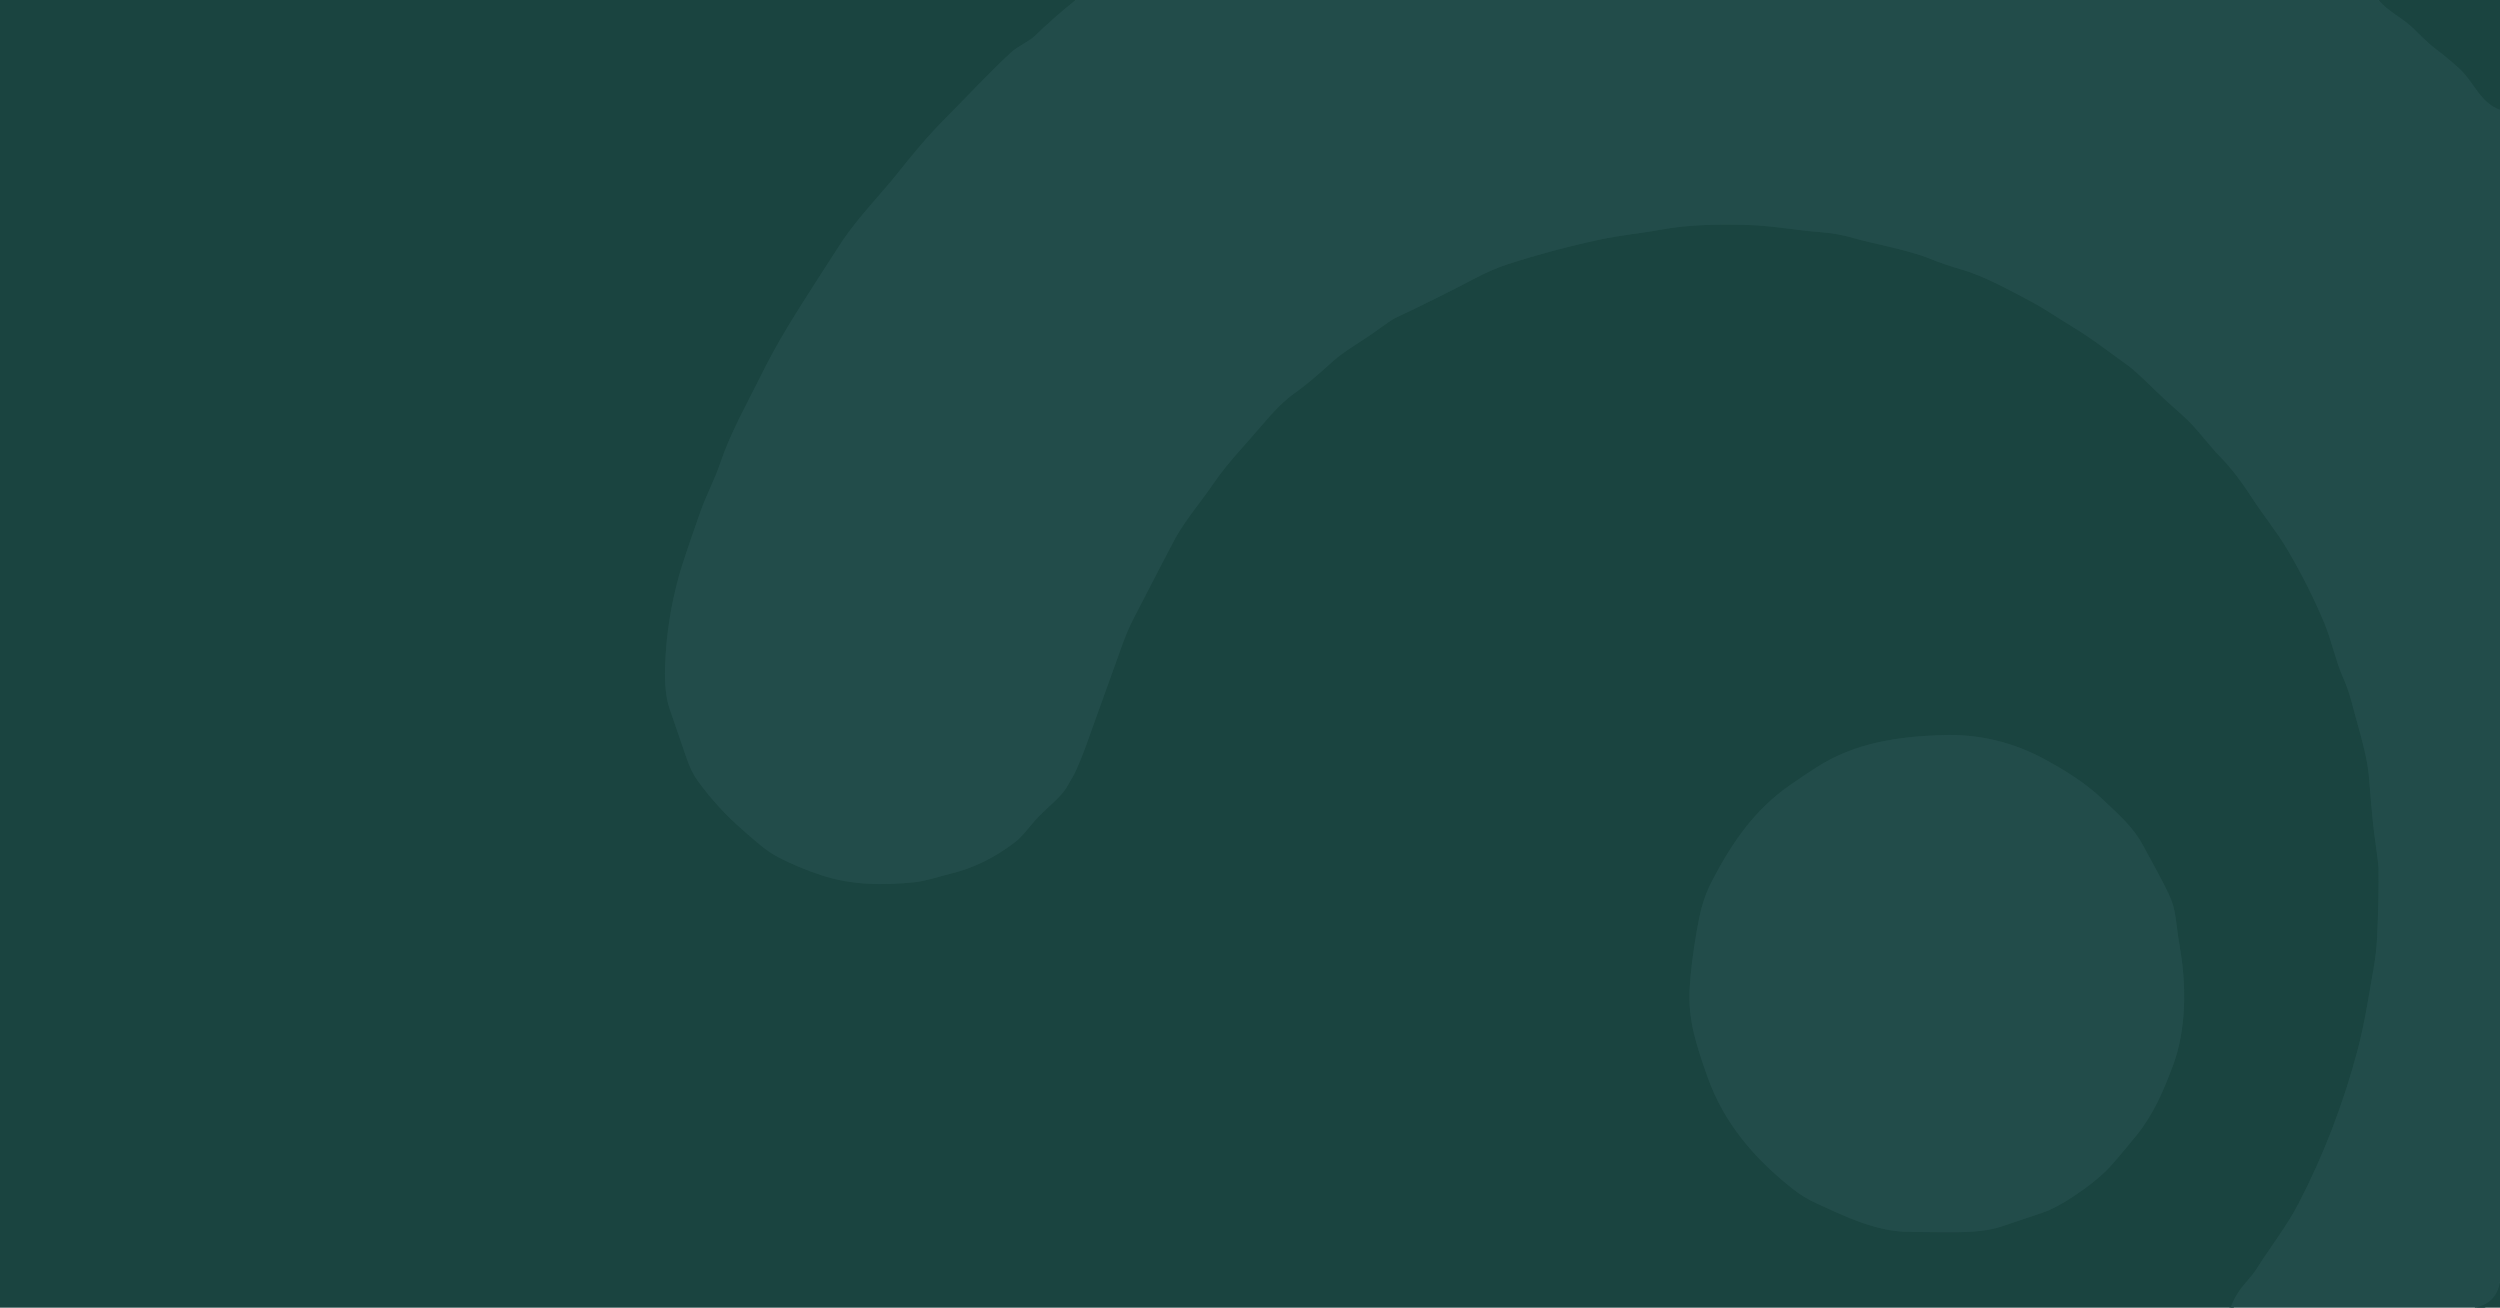
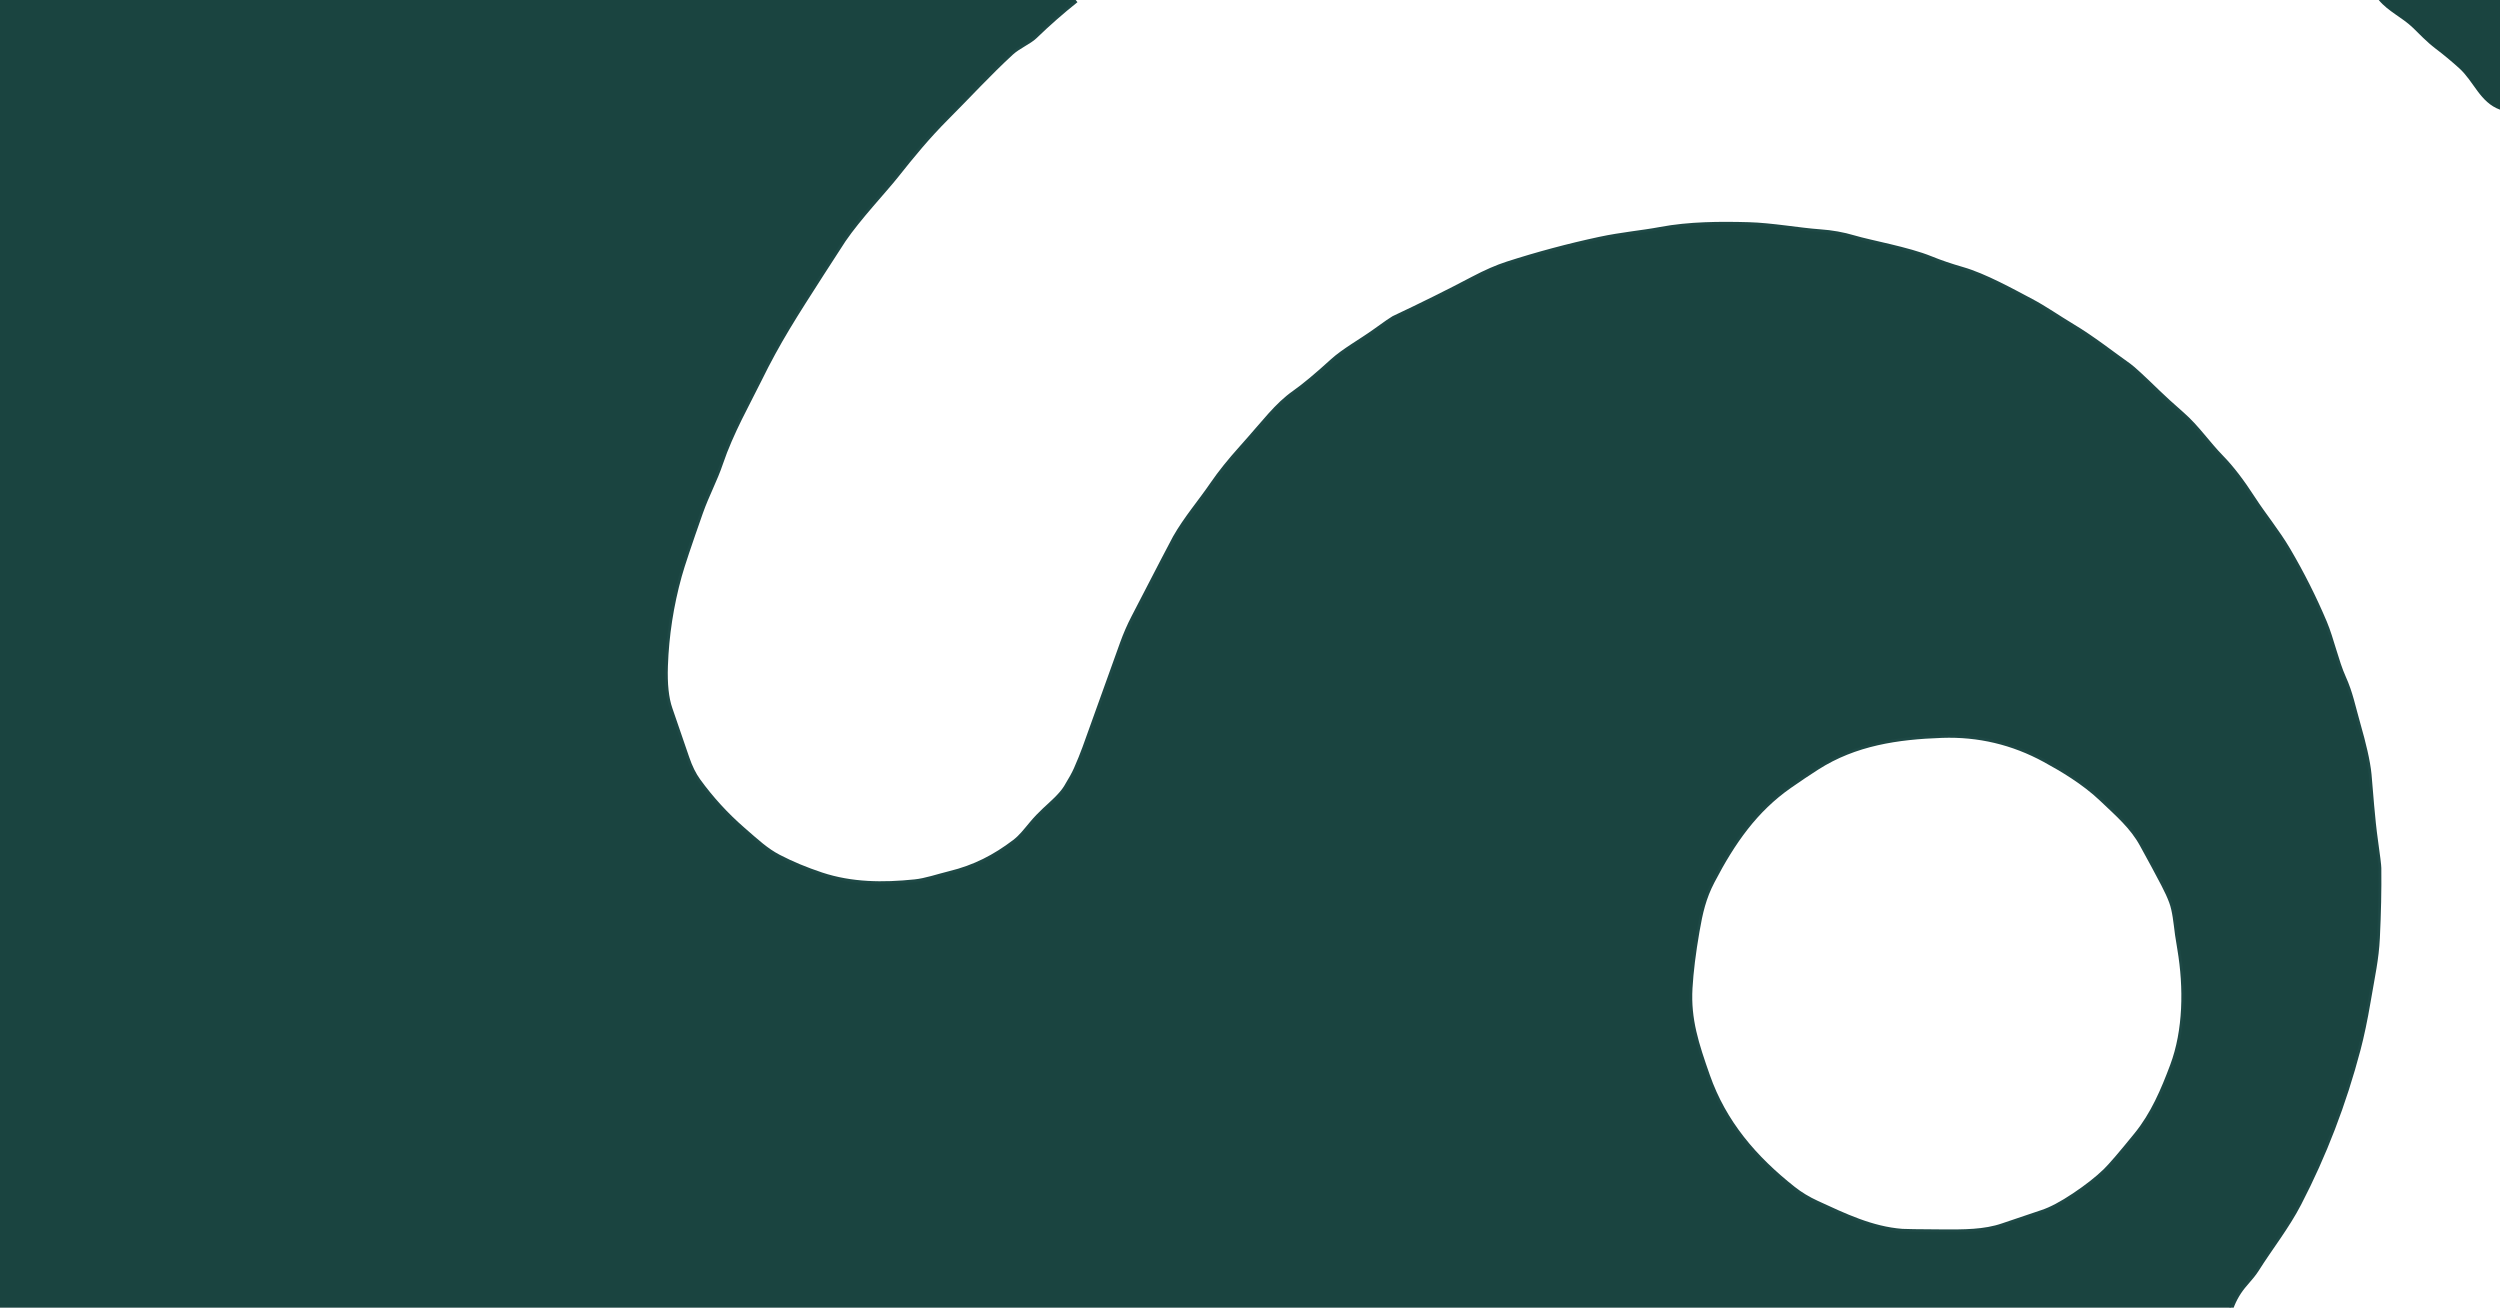
<svg xmlns="http://www.w3.org/2000/svg" version="1.1" viewBox="0.00 0.00 889.00 465.00">
  <g fill="none" stroke-linecap="butt" stroke-width="2.00">
    <path d="M 382.52 0.00&#10;  Q 374.87 6.10 367.88 12.87&#10;  C 365.91 14.77 362.00 16.38 359.50 18.68&#10;  C 351.53 26.01 344.13 34.10 336.43 41.81&#10;  C 329.78 48.46 324.26 55.18 318.59 62.34&#10;  C 314.36 67.67 305.25 77.31 299.84 85.22&#10;  Q 298.77 86.78 292.14 97.12&#10;  C 282.41 112.29 276.58 121.29 269.83 135.06&#10;  C 266.02 142.83 259.78 153.78 256.12 164.68&#10;  C 254.15 170.54 251.22 175.88 248.99 182.19&#10;  Q 242.99 199.21 241.46 204.71&#10;  Q 237.07 220.52 236.51 236.81&#10;  Q 236.17 246.46 238.13 252.10&#10;  Q 242.62 265.08 244.13 269.56&#10;  Q 245.79 274.45 248.16 277.72&#10;  Q 255.11 287.30 264.00 295.04&#10;  C 268.96 299.35 272.31 302.52 276.85 304.88&#10;  Q 283.83 308.50 292.08 311.23&#10;  C 302.80 314.78 314.02 314.88 325.31 313.71&#10;  C 329.19 313.32 333.56 311.79 337.71 310.77&#10;  C 346.63 308.61 353.85 304.85 360.87 299.52&#10;  C 363.19 297.75 364.67 295.76 366.99 293.00&#10;  Q 369.13 290.44 371.63 288.12&#10;  C 373.92 285.98 377.46 282.98 379.22 280.10&#10;  Q 381.78 275.92 382.83 273.53&#10;  Q 384.61 269.48 385.88 266.01&#10;  Q 386.06 265.51 399.24 228.85&#10;  Q 400.96 224.06 403.30 219.54&#10;  Q 417.07 192.91 418.02 191.24&#10;  C 421.93 184.39 426.96 178.59 431.41 172.08&#10;  Q 435.32 166.37 441.62 159.35&#10;  C 449.96 150.06 454.06 144.25 460.43 139.77&#10;  Q 465.47 136.23 473.98 128.48&#10;  C 477.95 124.87 484.06 121.48 488.83 118.06&#10;  Q 494.98 113.64 495.63 113.34&#10;  Q 511.06 106.08 523.87 99.31&#10;  Q 530.64 95.74 536.10 93.98&#10;  Q 552.20 88.79 568.82 85.22&#10;  C 576.76 83.52 584.04 82.92 590.41 81.71&#10;  C 600.73 79.77 611.70 79.74 621.80 80.01&#10;  C 629.89 80.22 640.00 82.04 647.19 82.54&#10;  Q 653.48 82.98 659.19 84.68&#10;  C 665.18 86.47 678.37 88.76 686.51 92.08&#10;  Q 691.54 94.13 697.79 95.93&#10;  C 705.64 98.18 715.55 103.69 722.22 107.21&#10;  C 727.05 109.76 731.69 113.04 736.78 116.09&#10;  C 743.99 120.39 750.98 125.93 757.05 130.22&#10;  Q 758.99 131.60 767.22 139.59&#10;  Q 770.26 142.55 775.75 147.36&#10;  C 781.18 152.11 784.76 157.60 789.90 162.87&#10;  Q 795.12 168.20 801.05 177.40&#10;  C 804.87 183.31 809.69 189.14 813.45 195.53&#10;  Q 820.93 208.25 826.50 221.46&#10;  C 828.93 227.24 830.68 235.38 833.21 240.97&#10;  C 835.77 246.65 836.49 250.97 838.57 258.24&#10;  C 840.22 263.97 841.89 270.74 842.32 275.47&#10;  C 842.85 281.24 843.49 291.03 844.61 298.93&#10;  Q 845.78 307.22 845.80 308.70&#10;  Q 845.93 320.37 845.28 333.58&#10;  C 844.91 341.11 843.56 346.91 841.97 356.29&#10;  Q 840.34 365.89 838.44 373.10&#10;  Q 830.81 402.03 817.39 427.92&#10;  C 813.09 436.21 807.19 443.65 802.34 451.35&#10;  Q 801.13 453.27 798.35 456.40&#10;  Q 794.94 460.24 793.23 465.00" stroke="#1e4845" vector-effect="non-scaling-stroke" />
    <path d="M 774.44 332.36&#10;  C 773.87 328.07 773.53 323.92 772.31 320.63&#10;  Q 771.31 317.92 769.48 314.42&#10;  Q 766.37 308.46 761.81 300.19&#10;  C 758.30 293.82 753.32 289.60 747.47 284.02&#10;  C 741.14 277.99 733.22 273.34 727.28 270.10&#10;  Q 710.08 260.71 690.57 261.39&#10;  C 674.77 261.94 659.61 264.14 646.06 272.80&#10;  Q 641.56 275.67 636.32 279.33&#10;  C 624.13 287.83 616.11 299.22 608.77 313.32&#10;  C 605.70 319.20 604.50 324.46 603.35 331.12&#10;  Q 601.35 342.65 600.85 351.39&#10;  C 600.21 362.58 603.12 371.36 607.07 382.61&#10;  C 612.94 399.33 623.80 411.95 637.60 422.85&#10;  Q 641.33 425.80 646.04 427.96&#10;  C 655.84 432.47 665.50 437.14 676.41 437.98&#10;  Q 678.04 438.10 690.30 438.17&#10;  C 698.43 438.22 705.63 438.26 712.25 435.98&#10;  Q 719.50 433.48 726.30 431.23&#10;  Q 730.95 429.70 737.69 425.20&#10;  Q 744.44 420.69 748.76 416.51&#10;  Q 751.63 413.73 759.84 403.60&#10;  C 765.73 396.34 769.36 387.86 772.68 378.97&#10;  C 777.35 366.51 777.56 351.23 775.27 337.55&#10;  Q 774.59 333.52 774.44 332.36" stroke="#1e4845" vector-effect="non-scaling-stroke" />
-     <path d="M 845.87 0.00&#10;  C 849.27 4.11 854.25 6.20 858.07 9.91&#10;  C 860.17 11.96 863.06 15.00 866.00 17.22&#10;  Q 870.19 20.39 874.46 24.23&#10;  C 879.73 28.97 881.89 36.44 889.00 39.00" stroke="#1e4845" vector-effect="non-scaling-stroke" />
-     <path d="M 889.00 456.06&#10;  Q 887.61 463.58 880.10 465.00" stroke="#1e4845" vector-effect="non-scaling-stroke" />
  </g>
  <path d="M 382.52 0.00&#10;  Q 374.87 6.10 367.88 12.87&#10;  C 365.91 14.77 362.00 16.38 359.50 18.68&#10;  C 351.53 26.01 344.13 34.10 336.43 41.81&#10;  C 329.78 48.46 324.26 55.18 318.59 62.34&#10;  C 314.36 67.67 305.25 77.31 299.84 85.22&#10;  Q 298.77 86.78 292.14 97.12&#10;  C 282.41 112.29 276.58 121.29 269.83 135.06&#10;  C 266.02 142.83 259.78 153.78 256.12 164.68&#10;  C 254.15 170.54 251.22 175.88 248.99 182.19&#10;  Q 242.99 199.21 241.46 204.71&#10;  Q 237.07 220.52 236.51 236.81&#10;  Q 236.17 246.46 238.13 252.10&#10;  Q 242.62 265.08 244.13 269.56&#10;  Q 245.79 274.45 248.16 277.72&#10;  Q 255.11 287.30 264.00 295.04&#10;  C 268.96 299.35 272.31 302.52 276.85 304.88&#10;  Q 283.83 308.50 292.08 311.23&#10;  C 302.80 314.78 314.02 314.88 325.31 313.71&#10;  C 329.19 313.32 333.56 311.79 337.71 310.77&#10;  C 346.63 308.61 353.85 304.85 360.87 299.52&#10;  C 363.19 297.75 364.67 295.76 366.99 293.00&#10;  Q 369.13 290.44 371.63 288.12&#10;  C 373.92 285.98 377.46 282.98 379.22 280.10&#10;  Q 381.78 275.92 382.83 273.53&#10;  Q 384.61 269.48 385.88 266.01&#10;  Q 386.06 265.51 399.24 228.85&#10;  Q 400.96 224.06 403.30 219.54&#10;  Q 417.07 192.91 418.02 191.24&#10;  C 421.93 184.39 426.96 178.59 431.41 172.08&#10;  Q 435.32 166.37 441.62 159.35&#10;  C 449.96 150.06 454.06 144.25 460.43 139.77&#10;  Q 465.47 136.23 473.98 128.48&#10;  C 477.95 124.87 484.06 121.48 488.83 118.06&#10;  Q 494.98 113.64 495.63 113.34&#10;  Q 511.06 106.08 523.87 99.31&#10;  Q 530.64 95.74 536.10 93.98&#10;  Q 552.20 88.79 568.82 85.22&#10;  C 576.76 83.52 584.04 82.92 590.41 81.71&#10;  C 600.73 79.77 611.70 79.74 621.80 80.01&#10;  C 629.89 80.22 640.00 82.04 647.19 82.54&#10;  Q 653.48 82.98 659.19 84.68&#10;  C 665.18 86.47 678.37 88.76 686.51 92.08&#10;  Q 691.54 94.13 697.79 95.93&#10;  C 705.64 98.18 715.55 103.69 722.22 107.21&#10;  C 727.05 109.76 731.69 113.04 736.78 116.09&#10;  C 743.99 120.39 750.98 125.93 757.05 130.22&#10;  Q 758.99 131.60 767.22 139.59&#10;  Q 770.26 142.55 775.75 147.36&#10;  C 781.18 152.11 784.76 157.60 789.90 162.87&#10;  Q 795.12 168.20 801.05 177.40&#10;  C 804.87 183.31 809.69 189.14 813.45 195.53&#10;  Q 820.93 208.25 826.50 221.46&#10;  C 828.93 227.24 830.68 235.38 833.21 240.97&#10;  C 835.77 246.65 836.49 250.97 838.57 258.24&#10;  C 840.22 263.97 841.89 270.74 842.32 275.47&#10;  C 842.85 281.24 843.49 291.03 844.61 298.93&#10;  Q 845.78 307.22 845.80 308.70&#10;  Q 845.93 320.37 845.28 333.58&#10;  C 844.91 341.11 843.56 346.91 841.97 356.29&#10;  Q 840.34 365.89 838.44 373.10&#10;  Q 830.81 402.03 817.39 427.92&#10;  C 813.09 436.21 807.19 443.65 802.34 451.35&#10;  Q 801.13 453.27 798.35 456.40&#10;  Q 794.94 460.24 793.23 465.00&#10;  L 0.00 465.00&#10;  L 0.00 0.00&#10;  L 382.52 0.00&#10;  Z&#10;  M 774.44 332.36&#10;  C 773.87 328.07 773.53 323.92 772.31 320.63&#10;  Q 771.31 317.92 769.48 314.42&#10;  Q 766.37 308.46 761.81 300.19&#10;  C 758.30 293.82 753.32 289.60 747.47 284.02&#10;  C 741.14 277.99 733.22 273.34 727.28 270.10&#10;  Q 710.08 260.71 690.57 261.39&#10;  C 674.77 261.94 659.61 264.14 646.06 272.80&#10;  Q 641.56 275.67 636.32 279.33&#10;  C 624.13 287.83 616.11 299.22 608.77 313.32&#10;  C 605.70 319.20 604.50 324.46 603.35 331.12&#10;  Q 601.35 342.65 600.85 351.39&#10;  C 600.21 362.58 603.12 371.36 607.07 382.61&#10;  C 612.94 399.33 623.80 411.95 637.60 422.85&#10;  Q 641.33 425.80 646.04 427.96&#10;  C 655.84 432.47 665.50 437.14 676.41 437.98&#10;  Q 678.04 438.10 690.30 438.17&#10;  C 698.43 438.22 705.63 438.26 712.25 435.98&#10;  Q 719.50 433.48 726.30 431.23&#10;  Q 730.95 429.70 737.69 425.20&#10;  Q 744.44 420.69 748.76 416.51&#10;  Q 751.63 413.73 759.84 403.60&#10;  C 765.73 396.34 769.36 387.86 772.68 378.97&#10;  C 777.35 366.51 777.56 351.23 775.27 337.55&#10;  Q 774.59 333.52 774.44 332.36&#10;  Z" fill="#1a4440" />
-   <path d="M 845.87 0.00&#10;  C 849.27 4.11 854.25 6.20 858.07 9.91&#10;  C 860.17 11.96 863.06 15.00 866.00 17.22&#10;  Q 870.19 20.39 874.46 24.23&#10;  C 879.73 28.97 881.89 36.44 889.00 39.00&#10;  L 889.00 456.06&#10;  Q 887.61 463.58 880.10 465.00&#10;  L 793.23 465.00&#10;  Q 794.94 460.24 798.35 456.40&#10;  Q 801.13 453.27 802.34 451.35&#10;  C 807.19 443.65 813.09 436.21 817.39 427.92&#10;  Q 830.81 402.03 838.44 373.10&#10;  Q 840.34 365.89 841.97 356.29&#10;  C 843.56 346.91 844.91 341.11 845.28 333.58&#10;  Q 845.93 320.37 845.80 308.70&#10;  Q 845.78 307.22 844.61 298.93&#10;  C 843.49 291.03 842.85 281.24 842.32 275.47&#10;  C 841.89 270.74 840.22 263.97 838.57 258.24&#10;  C 836.49 250.97 835.77 246.65 833.21 240.97&#10;  C 830.68 235.38 828.93 227.24 826.50 221.46&#10;  Q 820.93 208.25 813.45 195.53&#10;  C 809.69 189.14 804.87 183.31 801.05 177.40&#10;  Q 795.12 168.20 789.90 162.87&#10;  C 784.76 157.60 781.18 152.11 775.75 147.36&#10;  Q 770.26 142.55 767.22 139.59&#10;  Q 758.99 131.60 757.05 130.22&#10;  C 750.98 125.93 743.99 120.39 736.78 116.09&#10;  C 731.69 113.04 727.05 109.76 722.22 107.21&#10;  C 715.55 103.69 705.64 98.18 697.79 95.93&#10;  Q 691.54 94.13 686.51 92.08&#10;  C 678.37 88.76 665.18 86.47 659.19 84.68&#10;  Q 653.48 82.98 647.19 82.54&#10;  C 640.00 82.04 629.89 80.22 621.80 80.01&#10;  C 611.70 79.74 600.73 79.77 590.41 81.71&#10;  C 584.04 82.92 576.76 83.52 568.82 85.22&#10;  Q 552.20 88.79 536.10 93.98&#10;  Q 530.64 95.74 523.87 99.31&#10;  Q 511.06 106.08 495.63 113.34&#10;  Q 494.98 113.64 488.83 118.06&#10;  C 484.06 121.48 477.95 124.87 473.98 128.48&#10;  Q 465.47 136.23 460.43 139.77&#10;  C 454.06 144.25 449.96 150.06 441.62 159.35&#10;  Q 435.32 166.37 431.41 172.08&#10;  C 426.96 178.59 421.93 184.39 418.02 191.24&#10;  Q 417.07 192.91 403.30 219.54&#10;  Q 400.96 224.06 399.24 228.85&#10;  Q 386.06 265.51 385.88 266.01&#10;  Q 384.61 269.48 382.83 273.53&#10;  Q 381.78 275.92 379.22 280.10&#10;  C 377.46 282.98 373.92 285.98 371.63 288.12&#10;  Q 369.13 290.44 366.99 293.00&#10;  C 364.67 295.76 363.19 297.75 360.87 299.52&#10;  C 353.85 304.85 346.63 308.61 337.71 310.77&#10;  C 333.56 311.79 329.19 313.32 325.31 313.71&#10;  C 314.02 314.88 302.80 314.78 292.08 311.23&#10;  Q 283.83 308.50 276.85 304.88&#10;  C 272.31 302.52 268.96 299.35 264.00 295.04&#10;  Q 255.11 287.30 248.16 277.72&#10;  Q 245.79 274.45 244.13 269.56&#10;  Q 242.62 265.08 238.13 252.10&#10;  Q 236.17 246.46 236.51 236.81&#10;  Q 237.07 220.52 241.46 204.71&#10;  Q 242.99 199.21 248.99 182.19&#10;  C 251.22 175.88 254.15 170.54 256.12 164.68&#10;  C 259.78 153.78 266.02 142.83 269.83 135.06&#10;  C 276.58 121.29 282.41 112.29 292.14 97.12&#10;  Q 298.77 86.78 299.84 85.22&#10;  C 305.25 77.31 314.36 67.67 318.59 62.34&#10;  C 324.26 55.18 329.78 48.46 336.43 41.81&#10;  C 344.13 34.10 351.53 26.01 359.50 18.68&#10;  C 362.00 16.38 365.91 14.77 367.88 12.87&#10;  Q 374.87 6.10 382.52 0.00&#10;  L 845.87 0.00&#10;  Z" fill="#224c4a" />
  <path d="M 889.00 0.00&#10;  L 889.00 39.00&#10;  C 881.89 36.44 879.73 28.97 874.46 24.23&#10;  Q 870.19 20.39 866.00 17.22&#10;  C 863.06 15.00 860.17 11.96 858.07 9.91&#10;  C 854.25 6.20 849.27 4.11 845.87 0.00&#10;  L 889.00 0.00&#10;  Z" fill="#1a4440" />
-   <path d="M 775.27 337.55&#10;  C 777.56 351.23 777.35 366.51 772.68 378.97&#10;  C 769.36 387.86 765.73 396.34 759.84 403.60&#10;  Q 751.63 413.73 748.76 416.51&#10;  Q 744.44 420.69 737.69 425.20&#10;  Q 730.95 429.70 726.30 431.23&#10;  Q 719.50 433.48 712.25 435.98&#10;  C 705.63 438.26 698.43 438.22 690.30 438.17&#10;  Q 678.04 438.10 676.41 437.98&#10;  C 665.50 437.14 655.84 432.47 646.04 427.96&#10;  Q 641.33 425.80 637.60 422.85&#10;  C 623.80 411.95 612.94 399.33 607.07 382.61&#10;  C 603.12 371.36 600.21 362.58 600.85 351.39&#10;  Q 601.35 342.65 603.35 331.12&#10;  C 604.50 324.46 605.70 319.20 608.77 313.32&#10;  C 616.11 299.22 624.13 287.83 636.32 279.33&#10;  Q 641.56 275.67 646.06 272.80&#10;  C 659.61 264.14 674.77 261.94 690.57 261.39&#10;  Q 710.08 260.71 727.28 270.10&#10;  C 733.22 273.34 741.14 277.99 747.47 284.02&#10;  C 753.32 289.60 758.30 293.82 761.81 300.19&#10;  Q 766.37 308.46 769.48 314.42&#10;  Q 771.31 317.92 772.31 320.63&#10;  C 773.53 323.92 773.87 328.07 774.44 332.36&#10;  Q 774.59 333.52 775.27 337.55&#10;  Z" fill="#224c4a" />
-   <path d="M 889.00 456.06&#10;  L 889.00 465.00&#10;  L 880.10 465.00&#10;  Q 887.61 463.58 889.00 456.06&#10;  Z" fill="#1a4440" />
</svg>